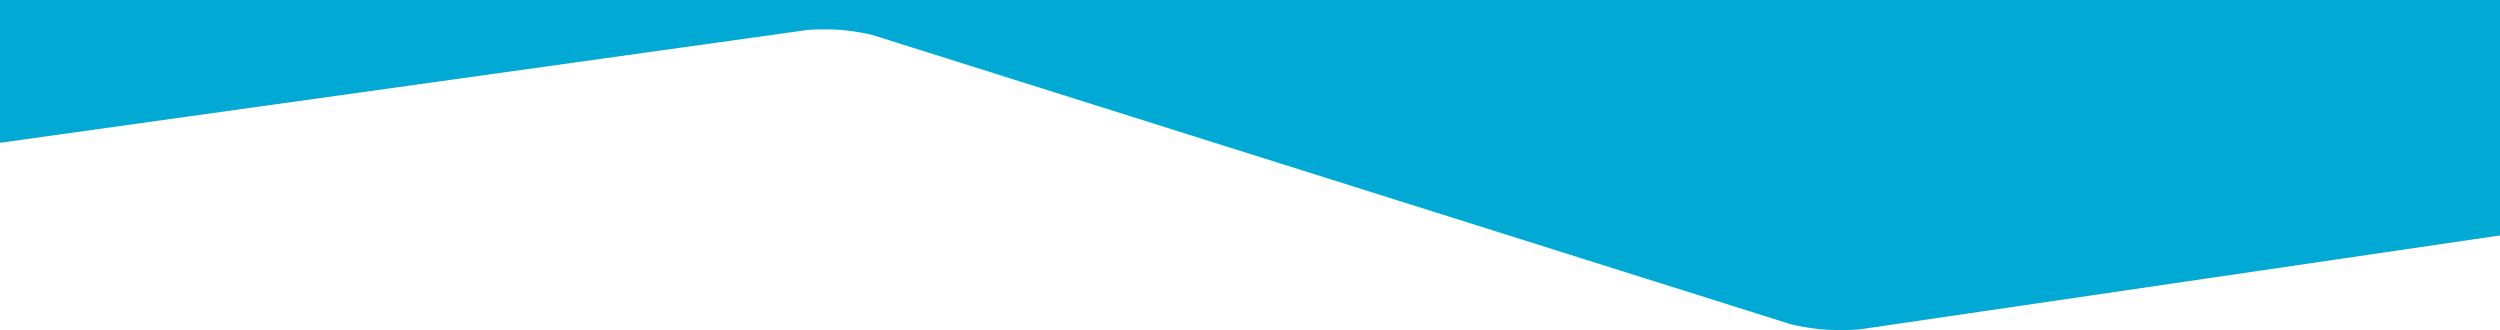
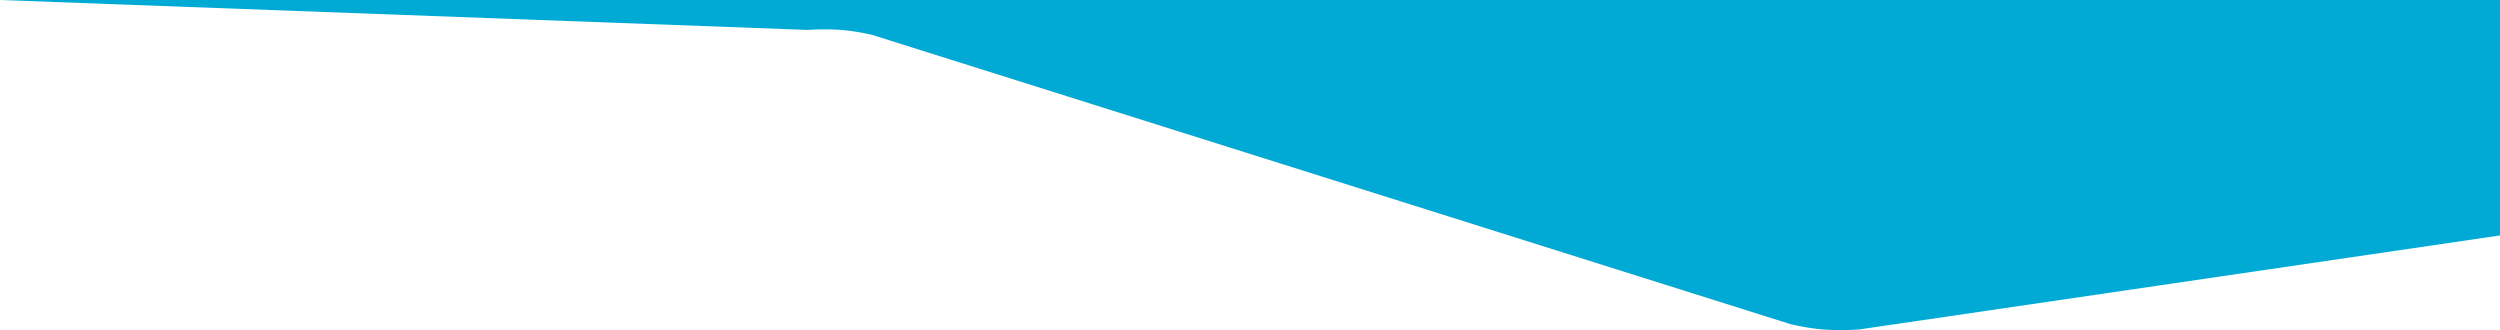
<svg xmlns="http://www.w3.org/2000/svg" width="998" height="131.77" viewBox="0 0 998 131.77">
-   <path id="stats-ornament-down" d="M-8448.033,6277.983h998v93.986l-255.887,37.542a109.389,109.389,0,0,1-14.313,0,87.118,87.118,0,0,1-13.181-2.175l-366.342-115.385a86.674,86.674,0,0,0-12.526-2.02,101.8,101.8,0,0,0-13.31,0l-322.441,45.057Z" transform="translate(8448.033 -6277.983)" fill="#00aad5" />
+   <path id="stats-ornament-down" d="M-8448.033,6277.983h998v93.986l-255.887,37.542a109.389,109.389,0,0,1-14.313,0,87.118,87.118,0,0,1-13.181-2.175l-366.342-115.385a86.674,86.674,0,0,0-12.526-2.02,101.8,101.8,0,0,0-13.31,0Z" transform="translate(8448.033 -6277.983)" fill="#00aad5" />
</svg>